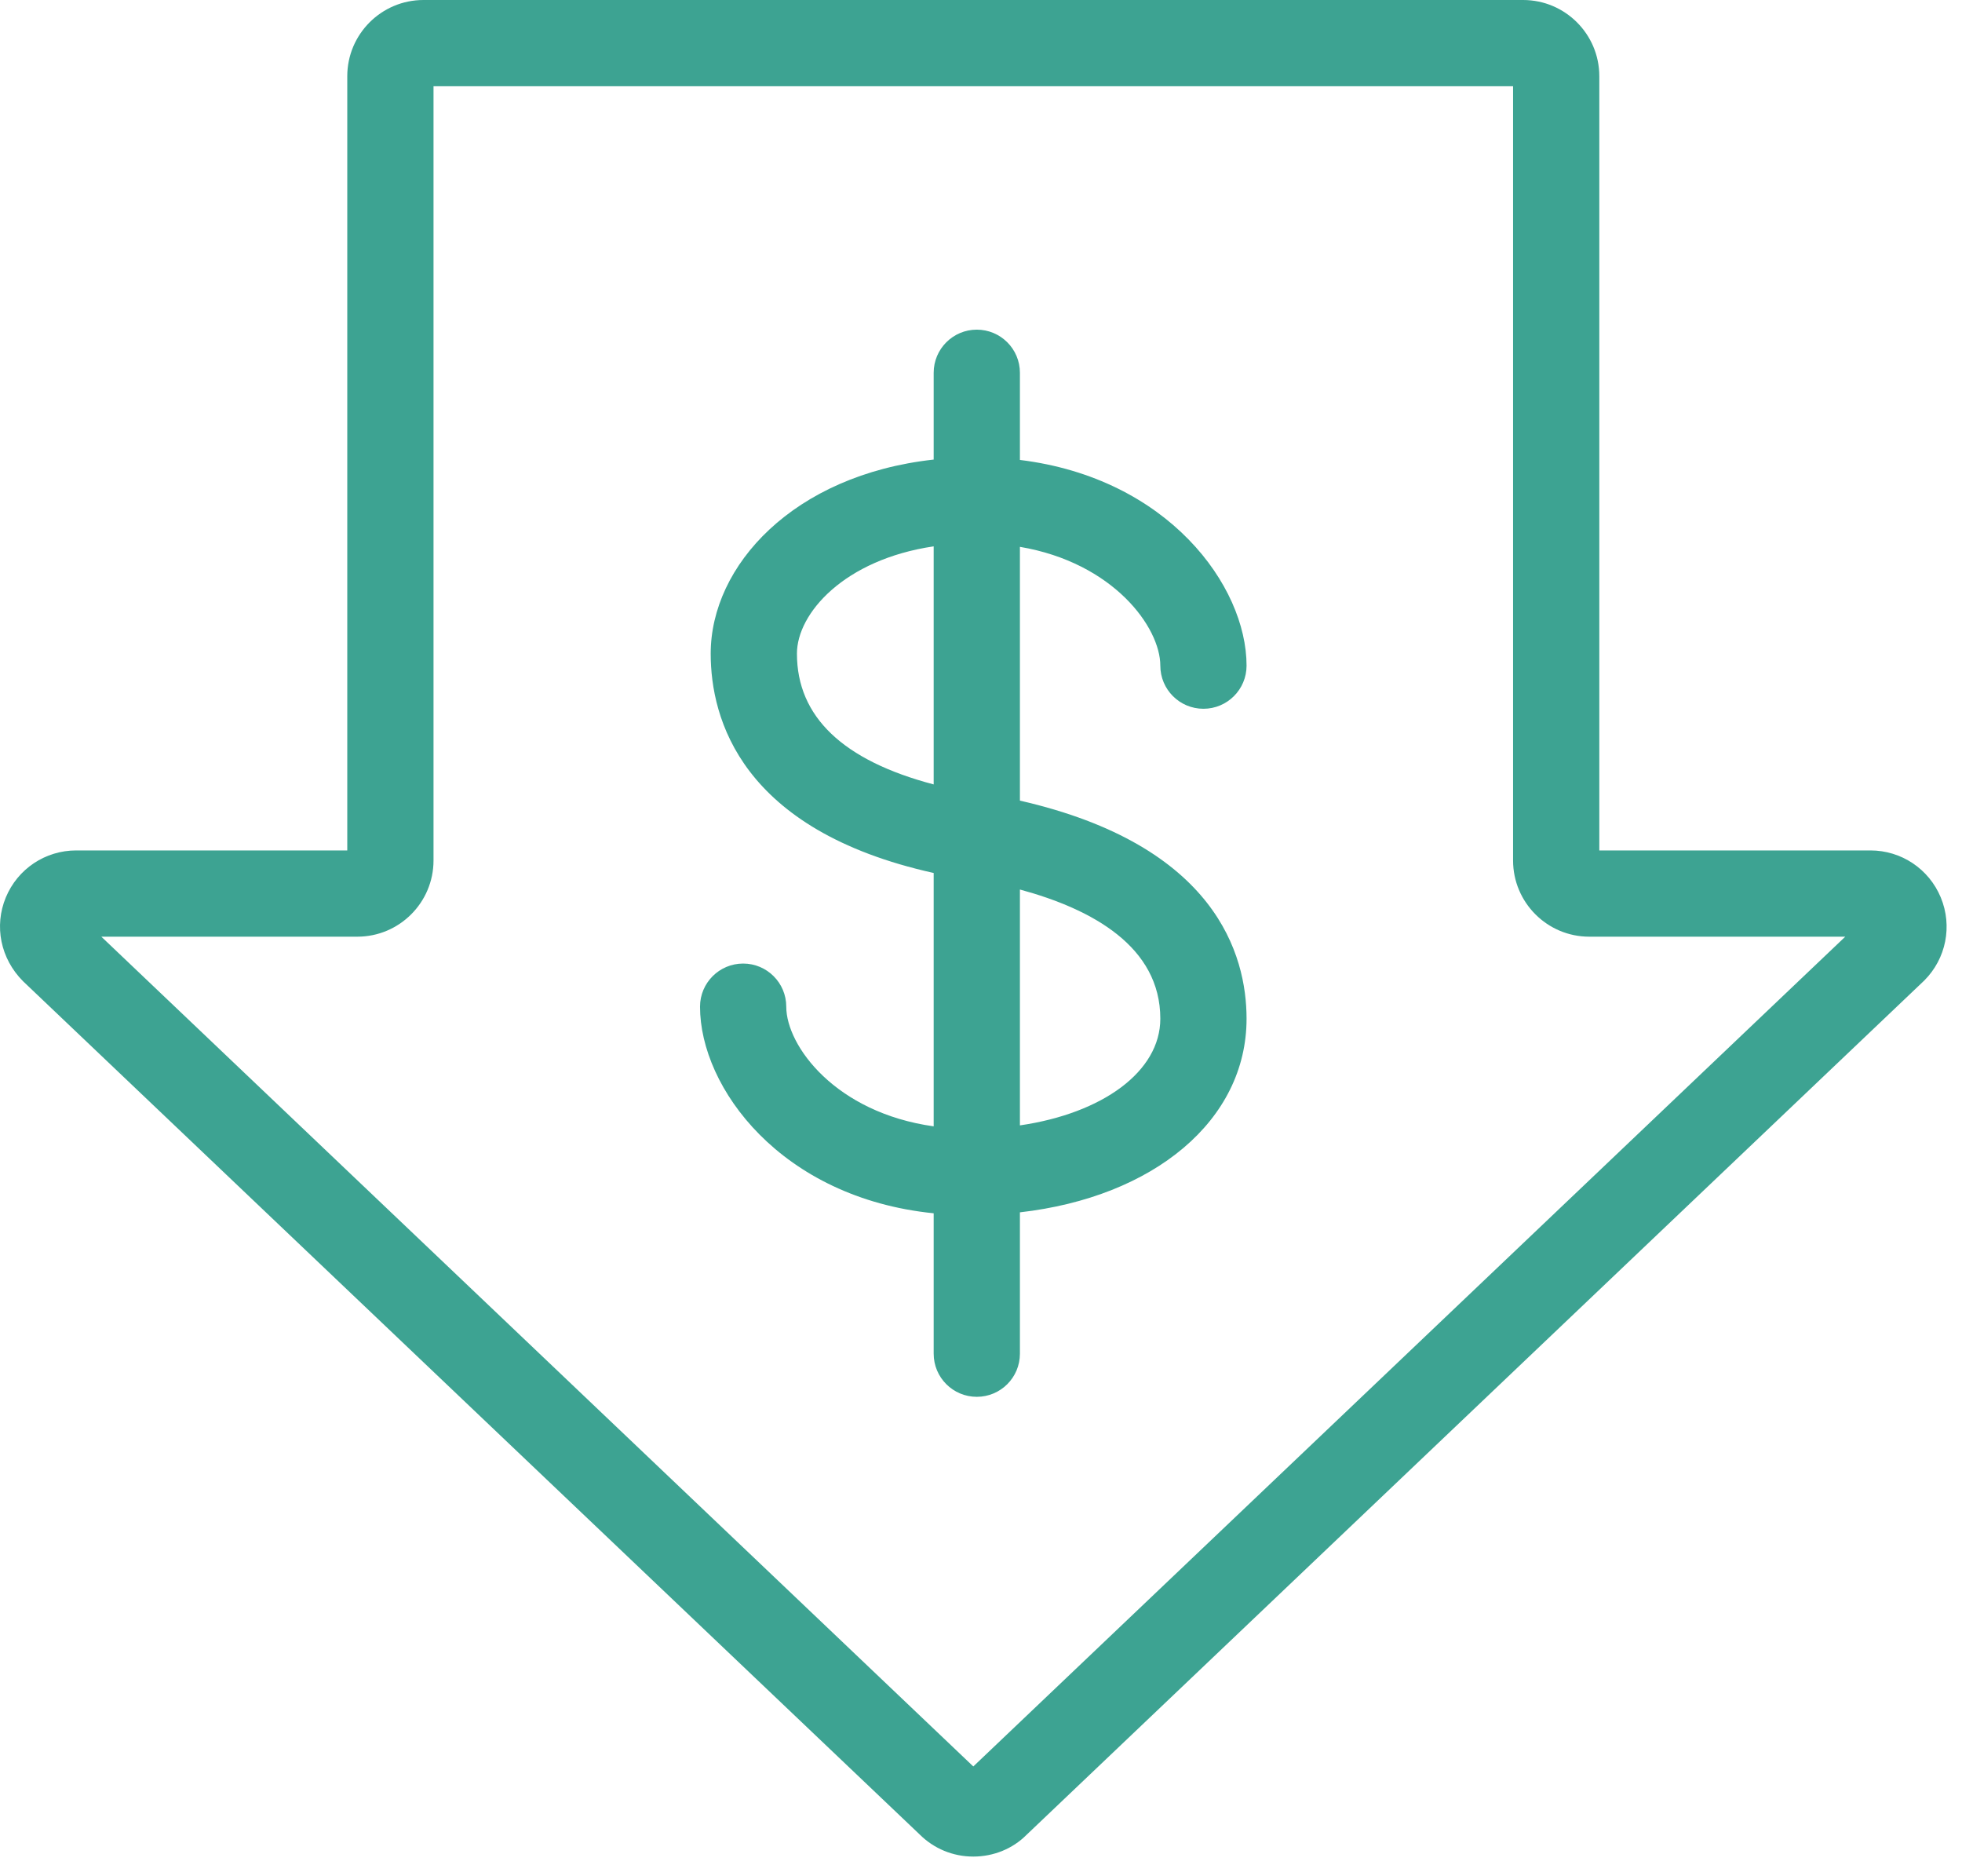
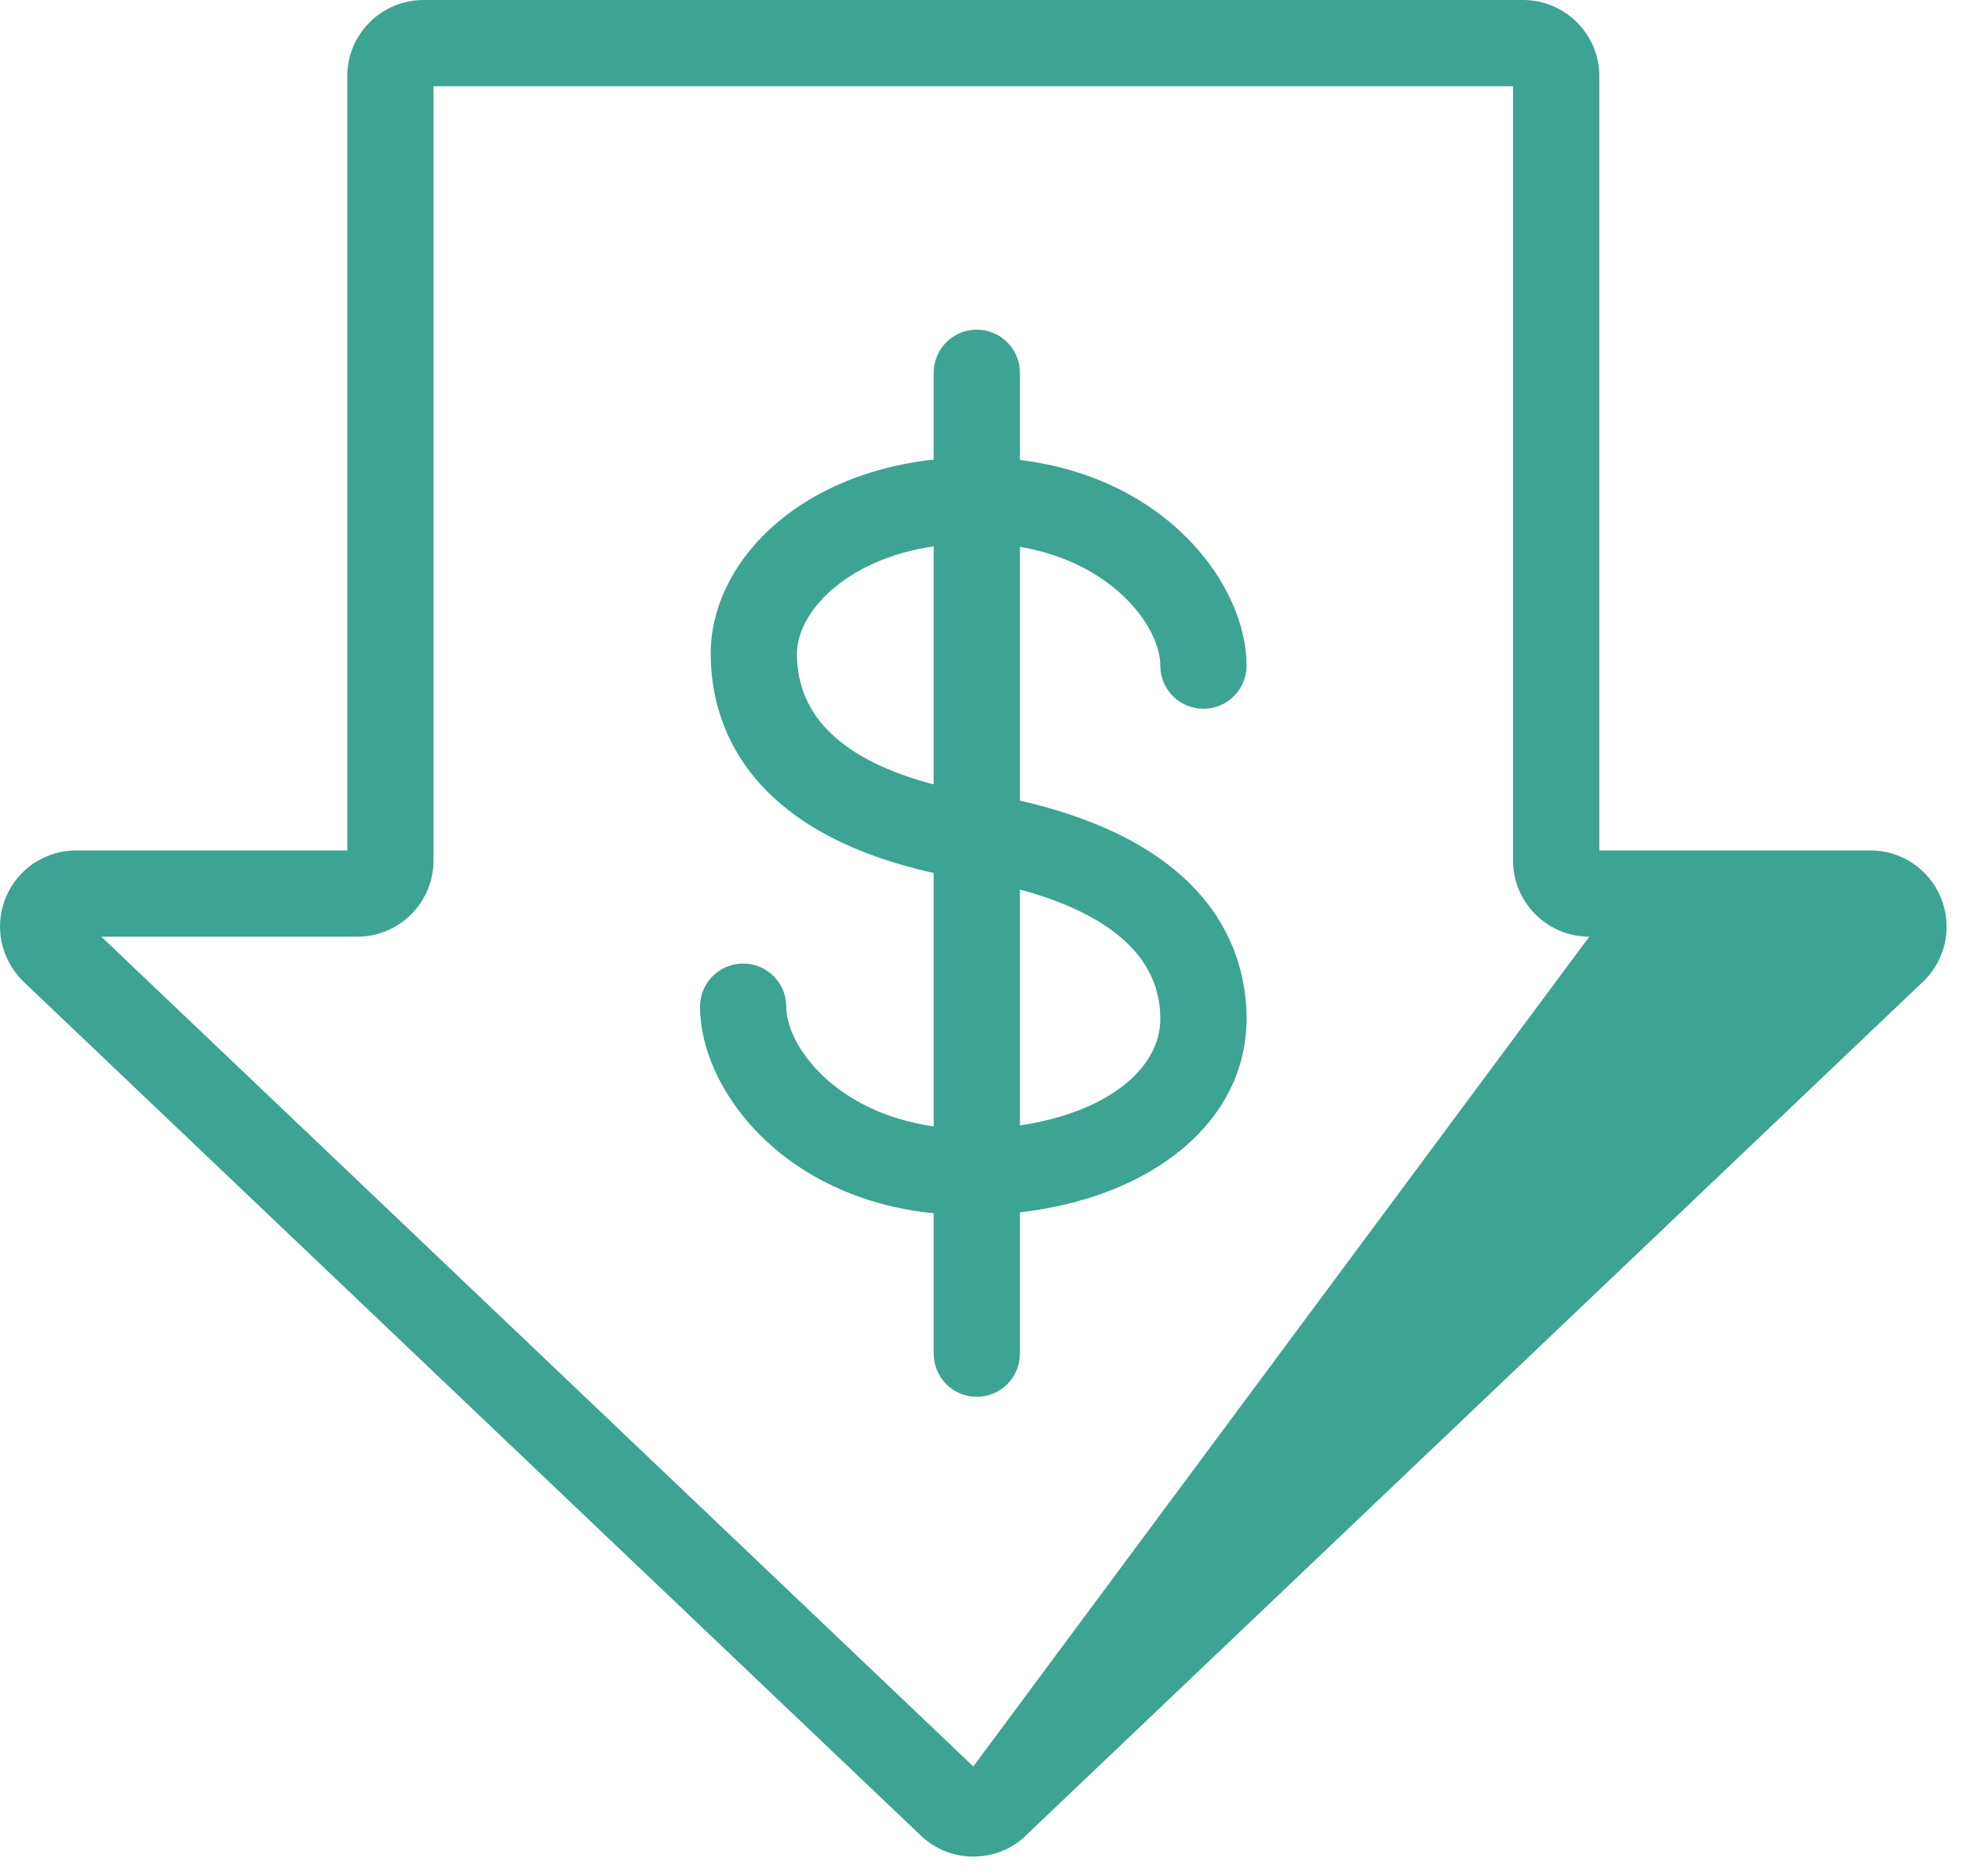
<svg xmlns="http://www.w3.org/2000/svg" width="91px" height="87px" viewBox="0 0 91 87" version="1.1">
  <title>Reduce Costs</title>
  <g id="Page-1" stroke="none" stroke-width="1" fill="none" fill-rule="evenodd">
    <g id="Reduce-Costs" transform="translate(0, 0)" fill="#3DA392" fill-rule="nonzero">
-       <path d="M45.143,81.916 L4.7,43.437 L16.573,43.437 C18.522,43.437 20.107,41.852 20.107,39.903 L20.107,4 L70.178,4 L70.178,39.903 C70.178,41.852 71.763,43.437 73.712,43.437 L85.585,43.437 L45.143,81.916 Z M90.016,41.618 C89.466,40.293 88.185,39.437 86.75,39.437 L74.178,39.437 L74.178,3.533 C74.178,1.585 72.593,0 70.644,0 L19.641,0 C17.692,0 16.107,1.585 16.107,3.533 L16.107,39.437 L3.535,39.437 C2.101,39.437 0.819,40.293 0.269,41.618 C-0.279,42.943 0.021,44.455 1.071,45.505 L42.643,85.058 C43.31,85.727 44.198,86.095 45.143,86.095 C46.087,86.095 46.975,85.727 47.605,85.094 L89.25,45.47 C90.264,44.455 90.564,42.943 90.016,41.618 L90.016,41.618 Z M53.817,47.24 C53.817,49.691 51.138,51.63 47.305,52.188 L47.305,41.25 C50.676,42.163 53.817,43.906 53.817,47.24 L53.817,47.24 Z M36.963,30.311 C36.963,28.442 39.156,25.949 43.305,25.336 L43.305,36.376 C39.099,35.27 36.963,33.238 36.963,30.311 L36.963,30.311 Z M53.817,30.868 C53.817,31.973 54.712,32.868 55.817,32.868 C56.921,32.868 57.817,31.973 57.817,30.868 C57.817,27.164 54.17,22.169 47.305,21.329 L47.305,17.287 C47.305,16.183 46.41,15.287 45.305,15.287 C44.201,15.287 43.305,16.183 43.305,17.287 L43.305,21.312 C36.796,22.028 32.963,26.228 32.963,30.311 C32.963,33.326 34.363,38.497 43.305,40.483 L43.305,52.232 C38.757,51.597 36.468,48.503 36.468,46.683 C36.468,45.578 35.573,44.683 34.468,44.683 C33.364,44.683 32.468,45.578 32.468,46.683 C32.468,50.446 36.226,55.547 43.305,56.264 L43.305,62.775 C43.305,63.88 44.201,64.775 45.305,64.775 C46.41,64.775 47.305,63.88 47.305,62.775 L47.305,56.22 C53.513,55.513 57.817,51.959 57.817,47.24 C57.817,44.279 56.397,39.205 47.305,37.127 L47.305,25.359 C51.641,26.093 53.817,29.09 53.817,30.868 L53.817,30.868 Z" id="path-1" />
+       <path d="M45.143,81.916 L4.7,43.437 L16.573,43.437 C18.522,43.437 20.107,41.852 20.107,39.903 L20.107,4 L70.178,4 L70.178,39.903 C70.178,41.852 71.763,43.437 73.712,43.437 L45.143,81.916 Z M90.016,41.618 C89.466,40.293 88.185,39.437 86.75,39.437 L74.178,39.437 L74.178,3.533 C74.178,1.585 72.593,0 70.644,0 L19.641,0 C17.692,0 16.107,1.585 16.107,3.533 L16.107,39.437 L3.535,39.437 C2.101,39.437 0.819,40.293 0.269,41.618 C-0.279,42.943 0.021,44.455 1.071,45.505 L42.643,85.058 C43.31,85.727 44.198,86.095 45.143,86.095 C46.087,86.095 46.975,85.727 47.605,85.094 L89.25,45.47 C90.264,44.455 90.564,42.943 90.016,41.618 L90.016,41.618 Z M53.817,47.24 C53.817,49.691 51.138,51.63 47.305,52.188 L47.305,41.25 C50.676,42.163 53.817,43.906 53.817,47.24 L53.817,47.24 Z M36.963,30.311 C36.963,28.442 39.156,25.949 43.305,25.336 L43.305,36.376 C39.099,35.27 36.963,33.238 36.963,30.311 L36.963,30.311 Z M53.817,30.868 C53.817,31.973 54.712,32.868 55.817,32.868 C56.921,32.868 57.817,31.973 57.817,30.868 C57.817,27.164 54.17,22.169 47.305,21.329 L47.305,17.287 C47.305,16.183 46.41,15.287 45.305,15.287 C44.201,15.287 43.305,16.183 43.305,17.287 L43.305,21.312 C36.796,22.028 32.963,26.228 32.963,30.311 C32.963,33.326 34.363,38.497 43.305,40.483 L43.305,52.232 C38.757,51.597 36.468,48.503 36.468,46.683 C36.468,45.578 35.573,44.683 34.468,44.683 C33.364,44.683 32.468,45.578 32.468,46.683 C32.468,50.446 36.226,55.547 43.305,56.264 L43.305,62.775 C43.305,63.88 44.201,64.775 45.305,64.775 C46.41,64.775 47.305,63.88 47.305,62.775 L47.305,56.22 C53.513,55.513 57.817,51.959 57.817,47.24 C57.817,44.279 56.397,39.205 47.305,37.127 L47.305,25.359 C51.641,26.093 53.817,29.09 53.817,30.868 L53.817,30.868 Z" id="path-1" />
    </g>
  </g>
</svg>